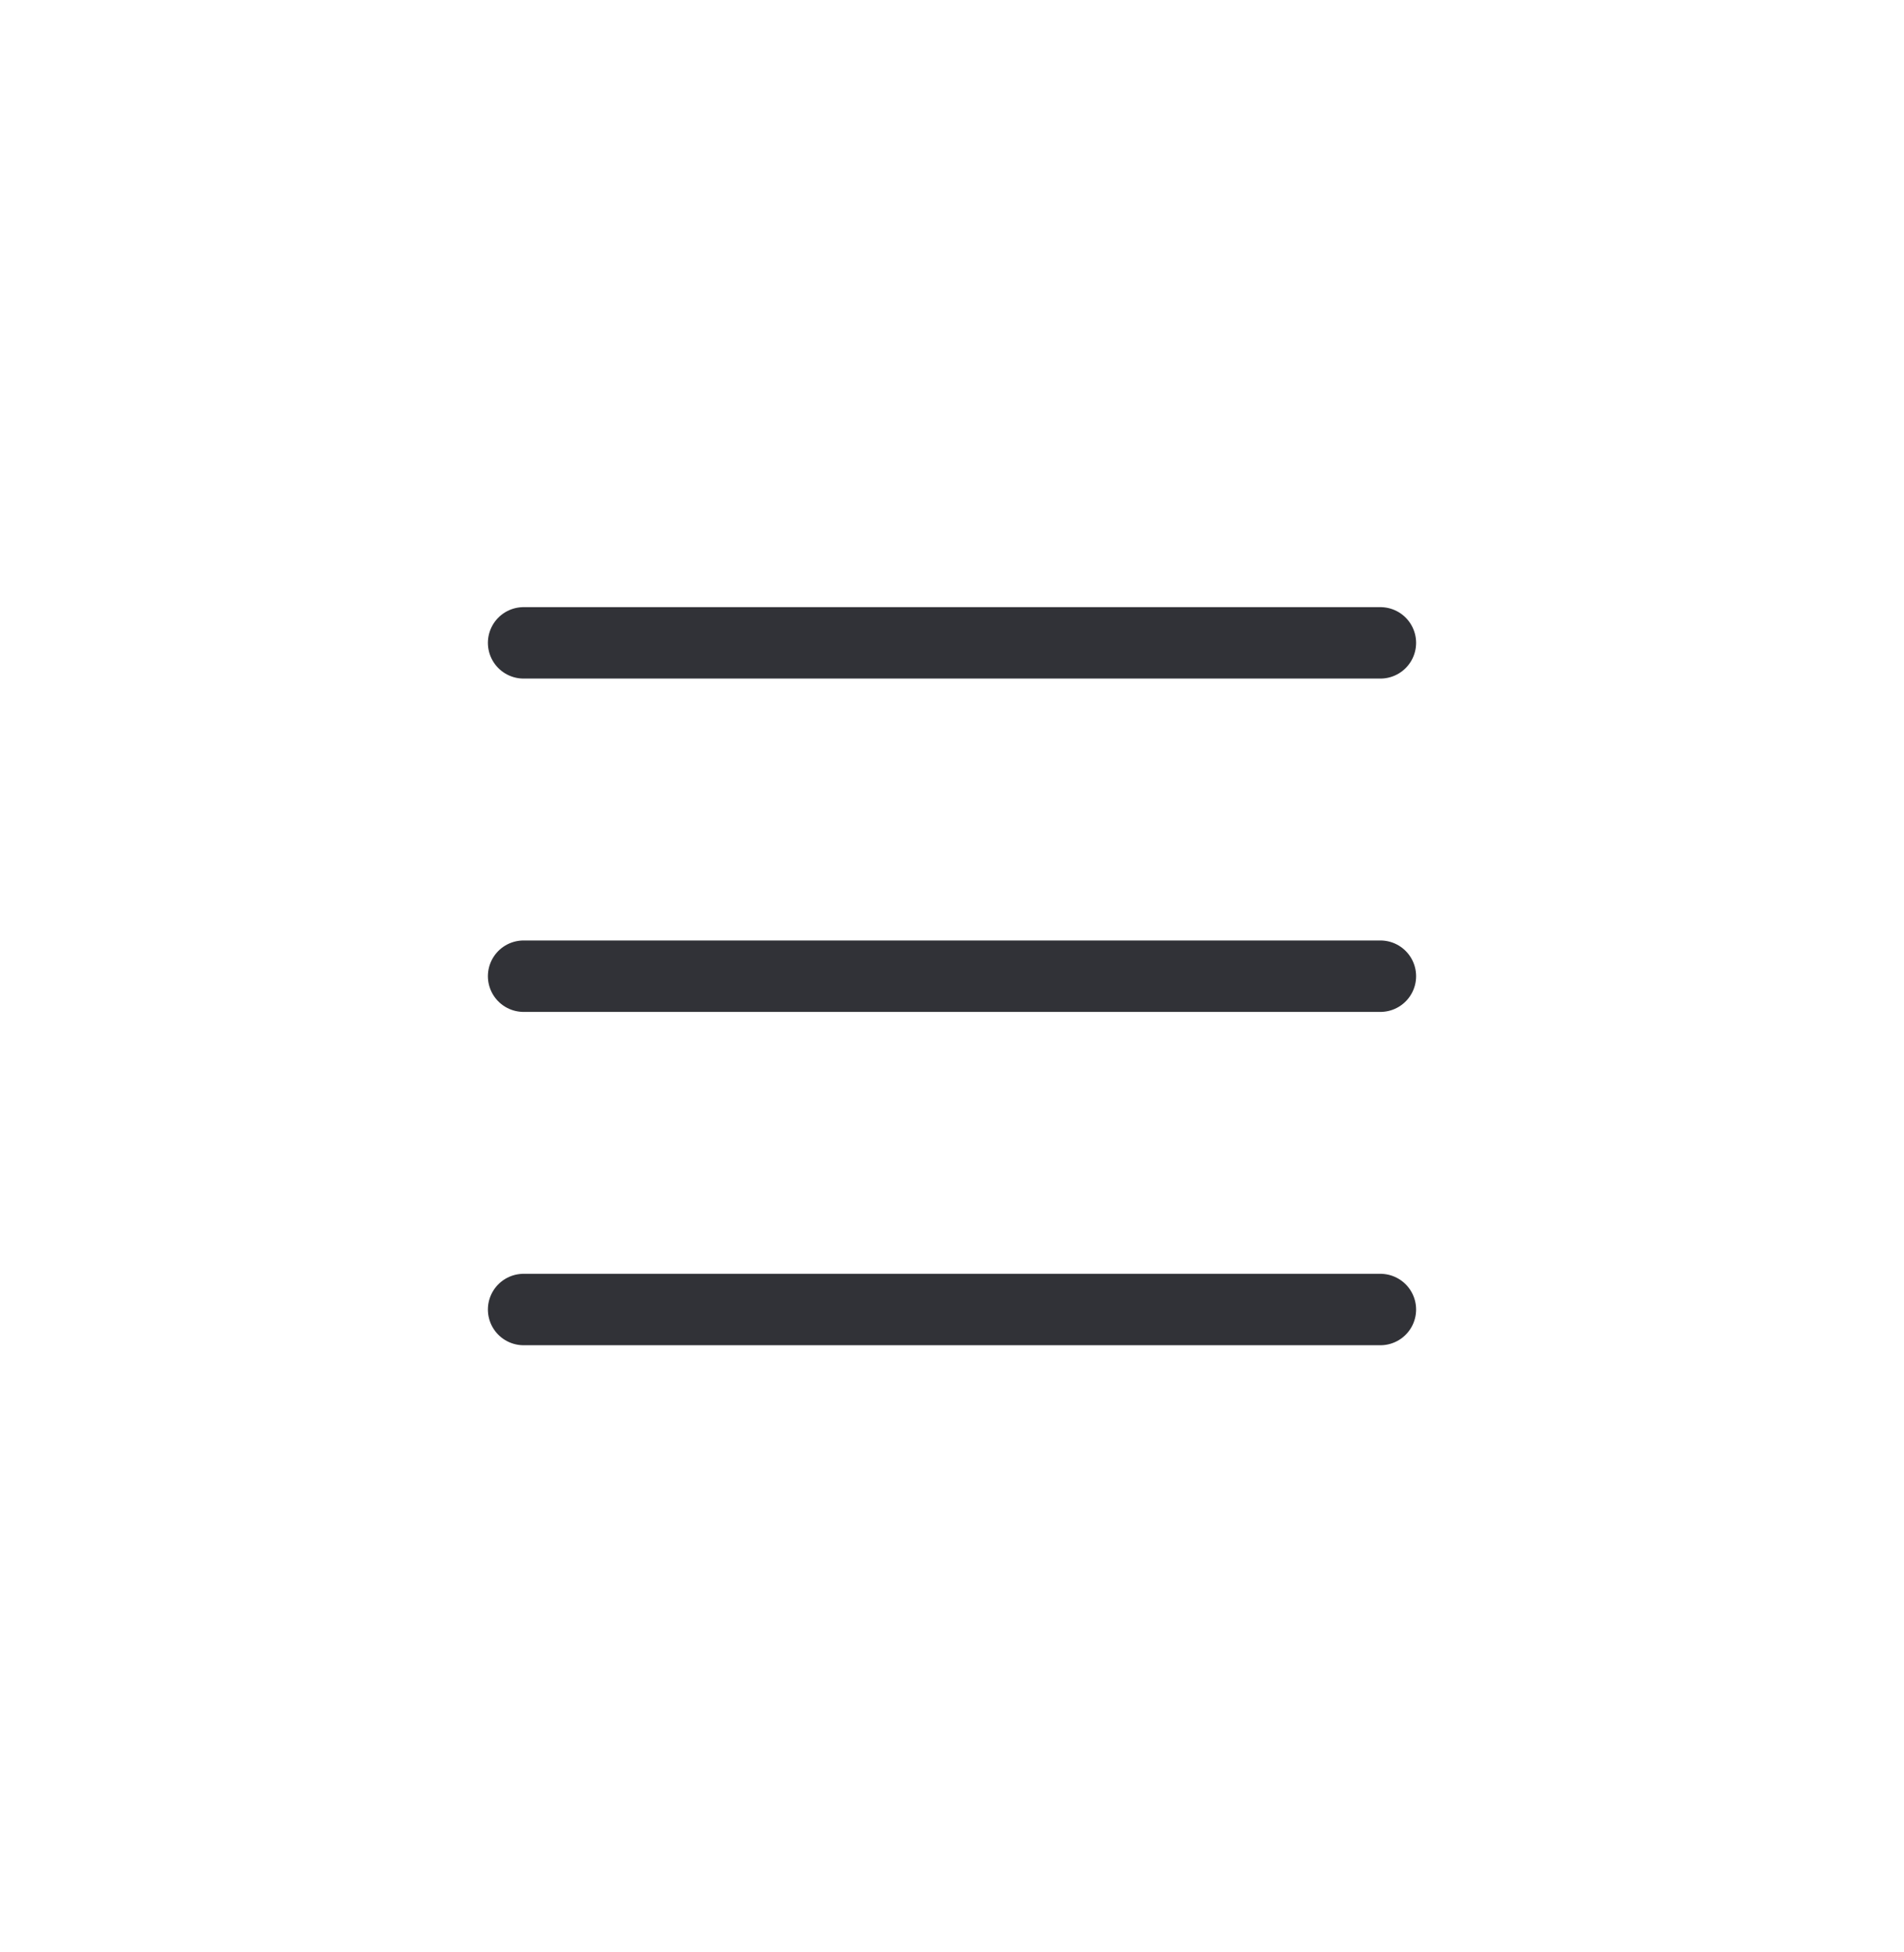
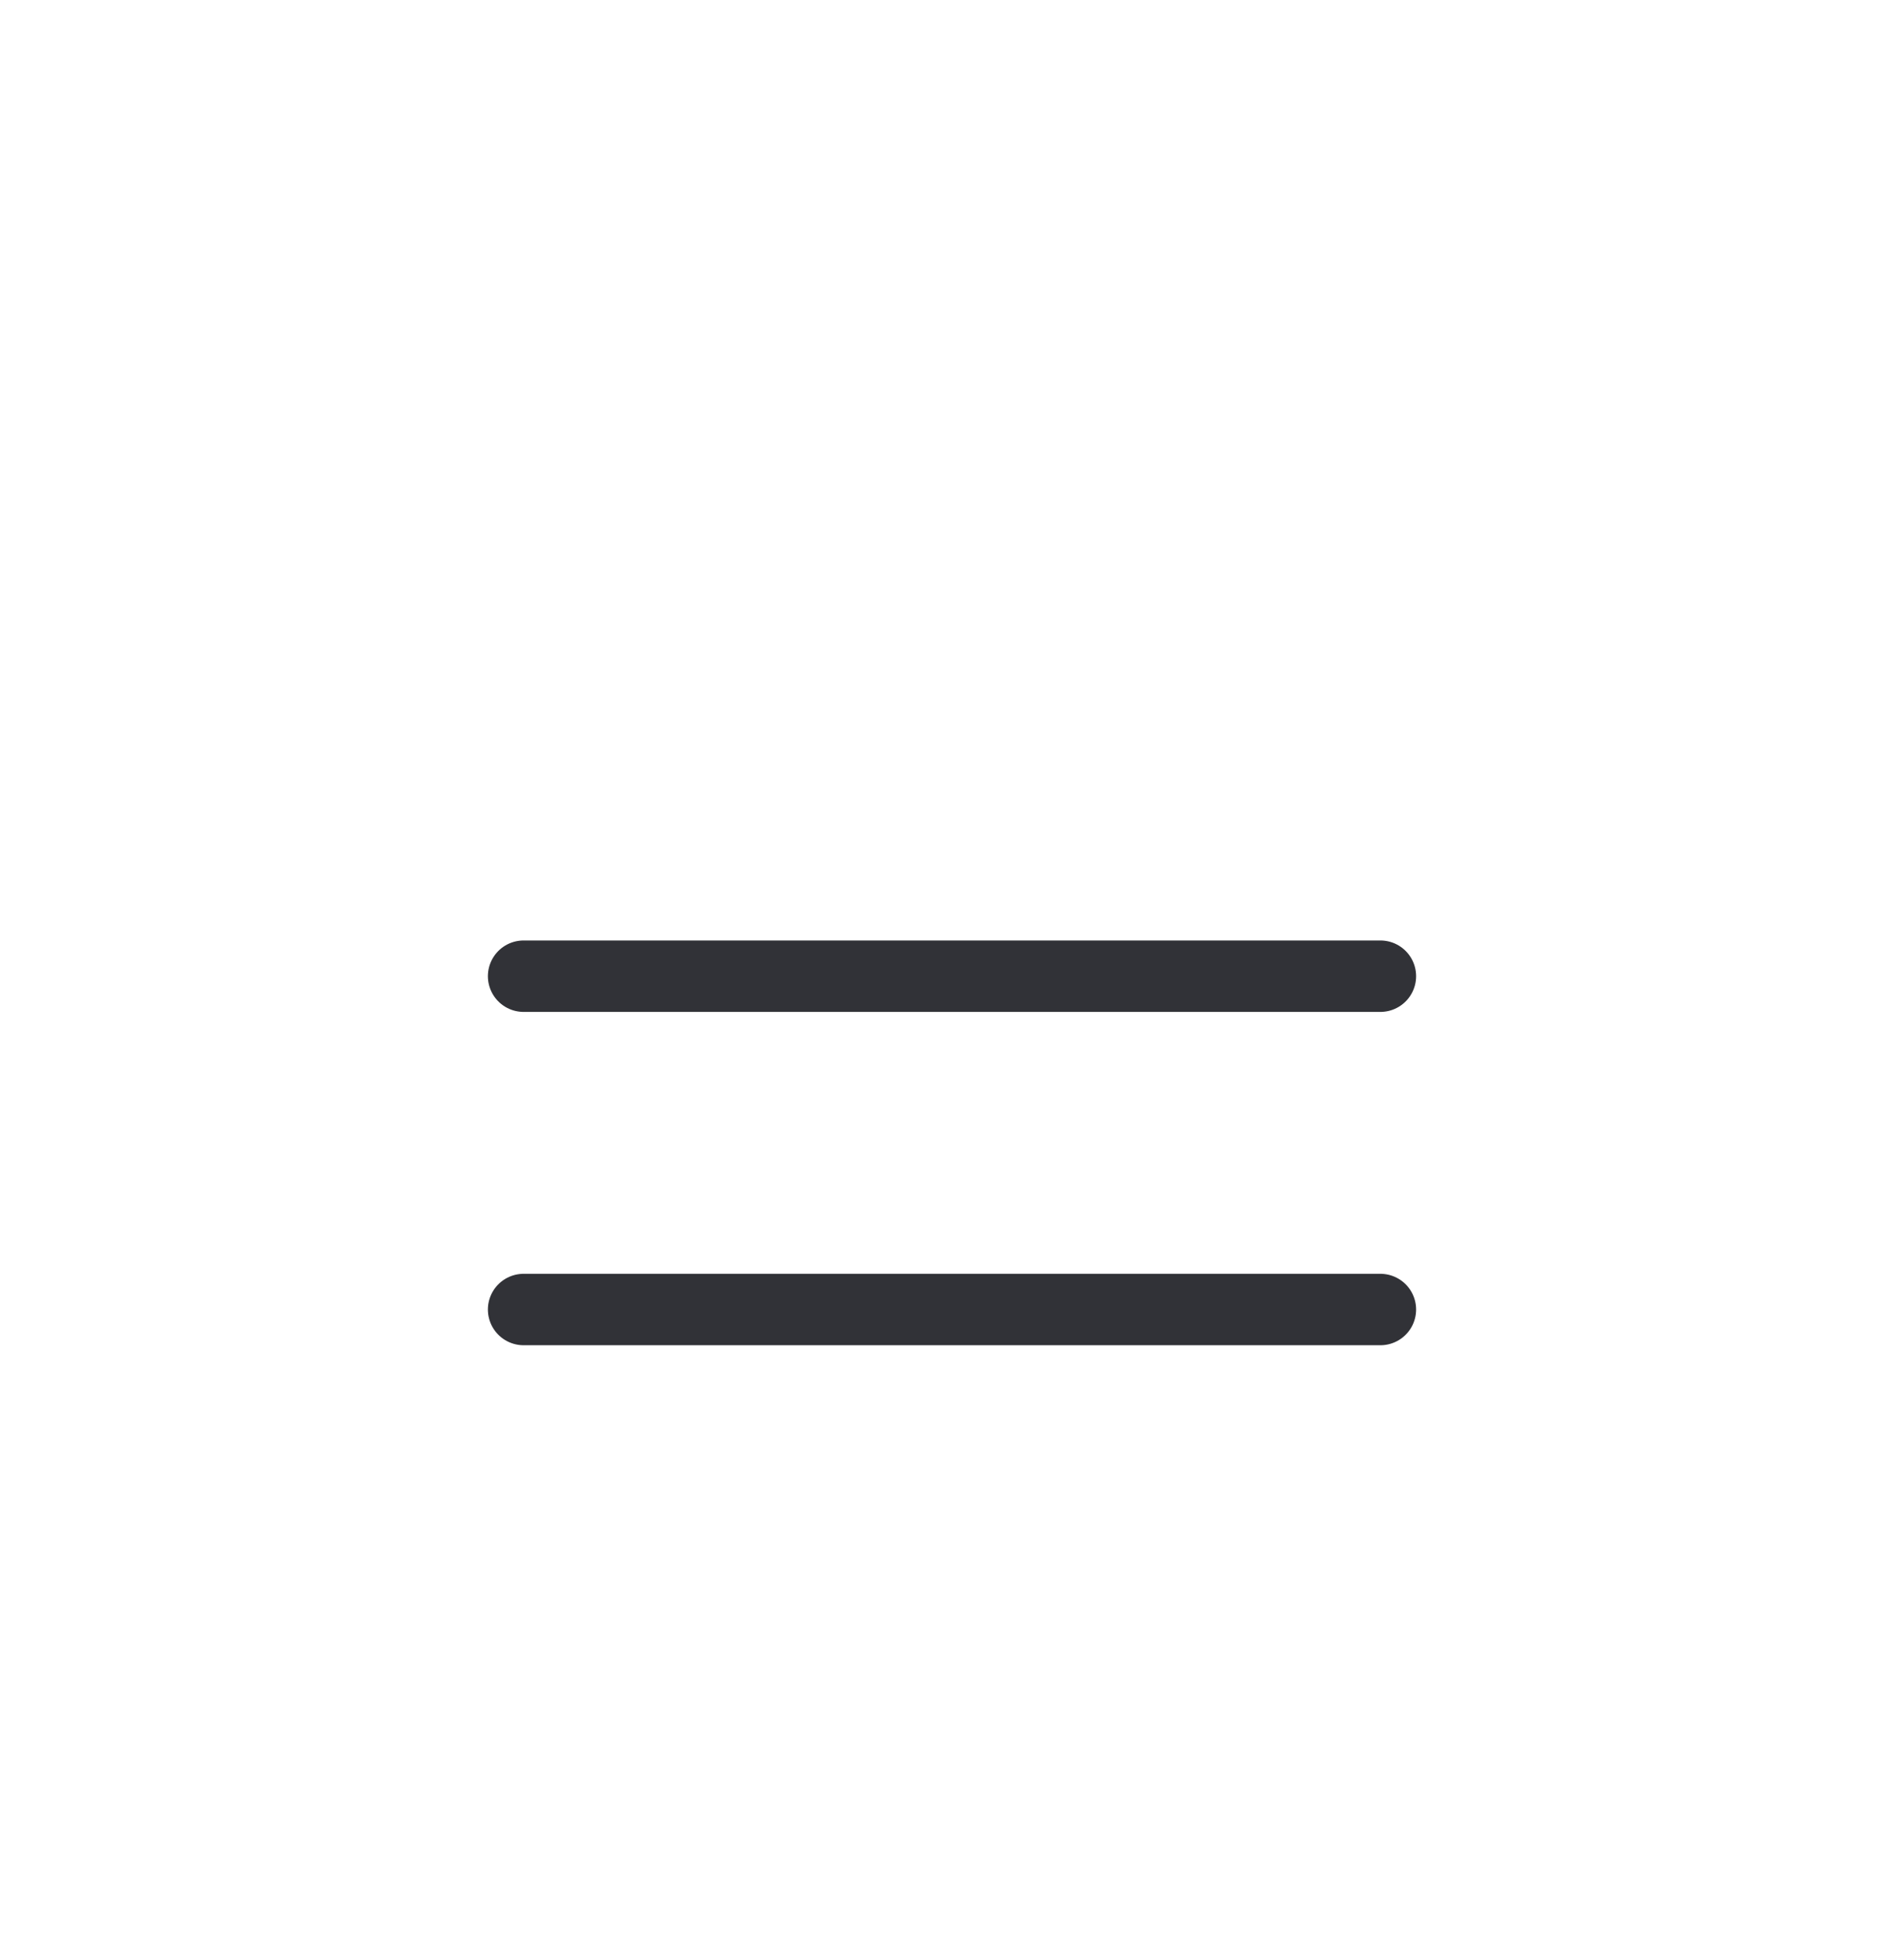
<svg xmlns="http://www.w3.org/2000/svg" width="40" height="41" viewBox="0 0 40 41" fill="none">
-   <path d="M11 13.5H29M11 20.5H29M11 27.5H29" stroke="#313237" stroke-width="1.5" stroke-linecap="round" stroke-linejoin="round" />
+   <path d="M11 13.5M11 20.5H29M11 27.5H29" stroke="#313237" stroke-width="1.5" stroke-linecap="round" stroke-linejoin="round" />
</svg>